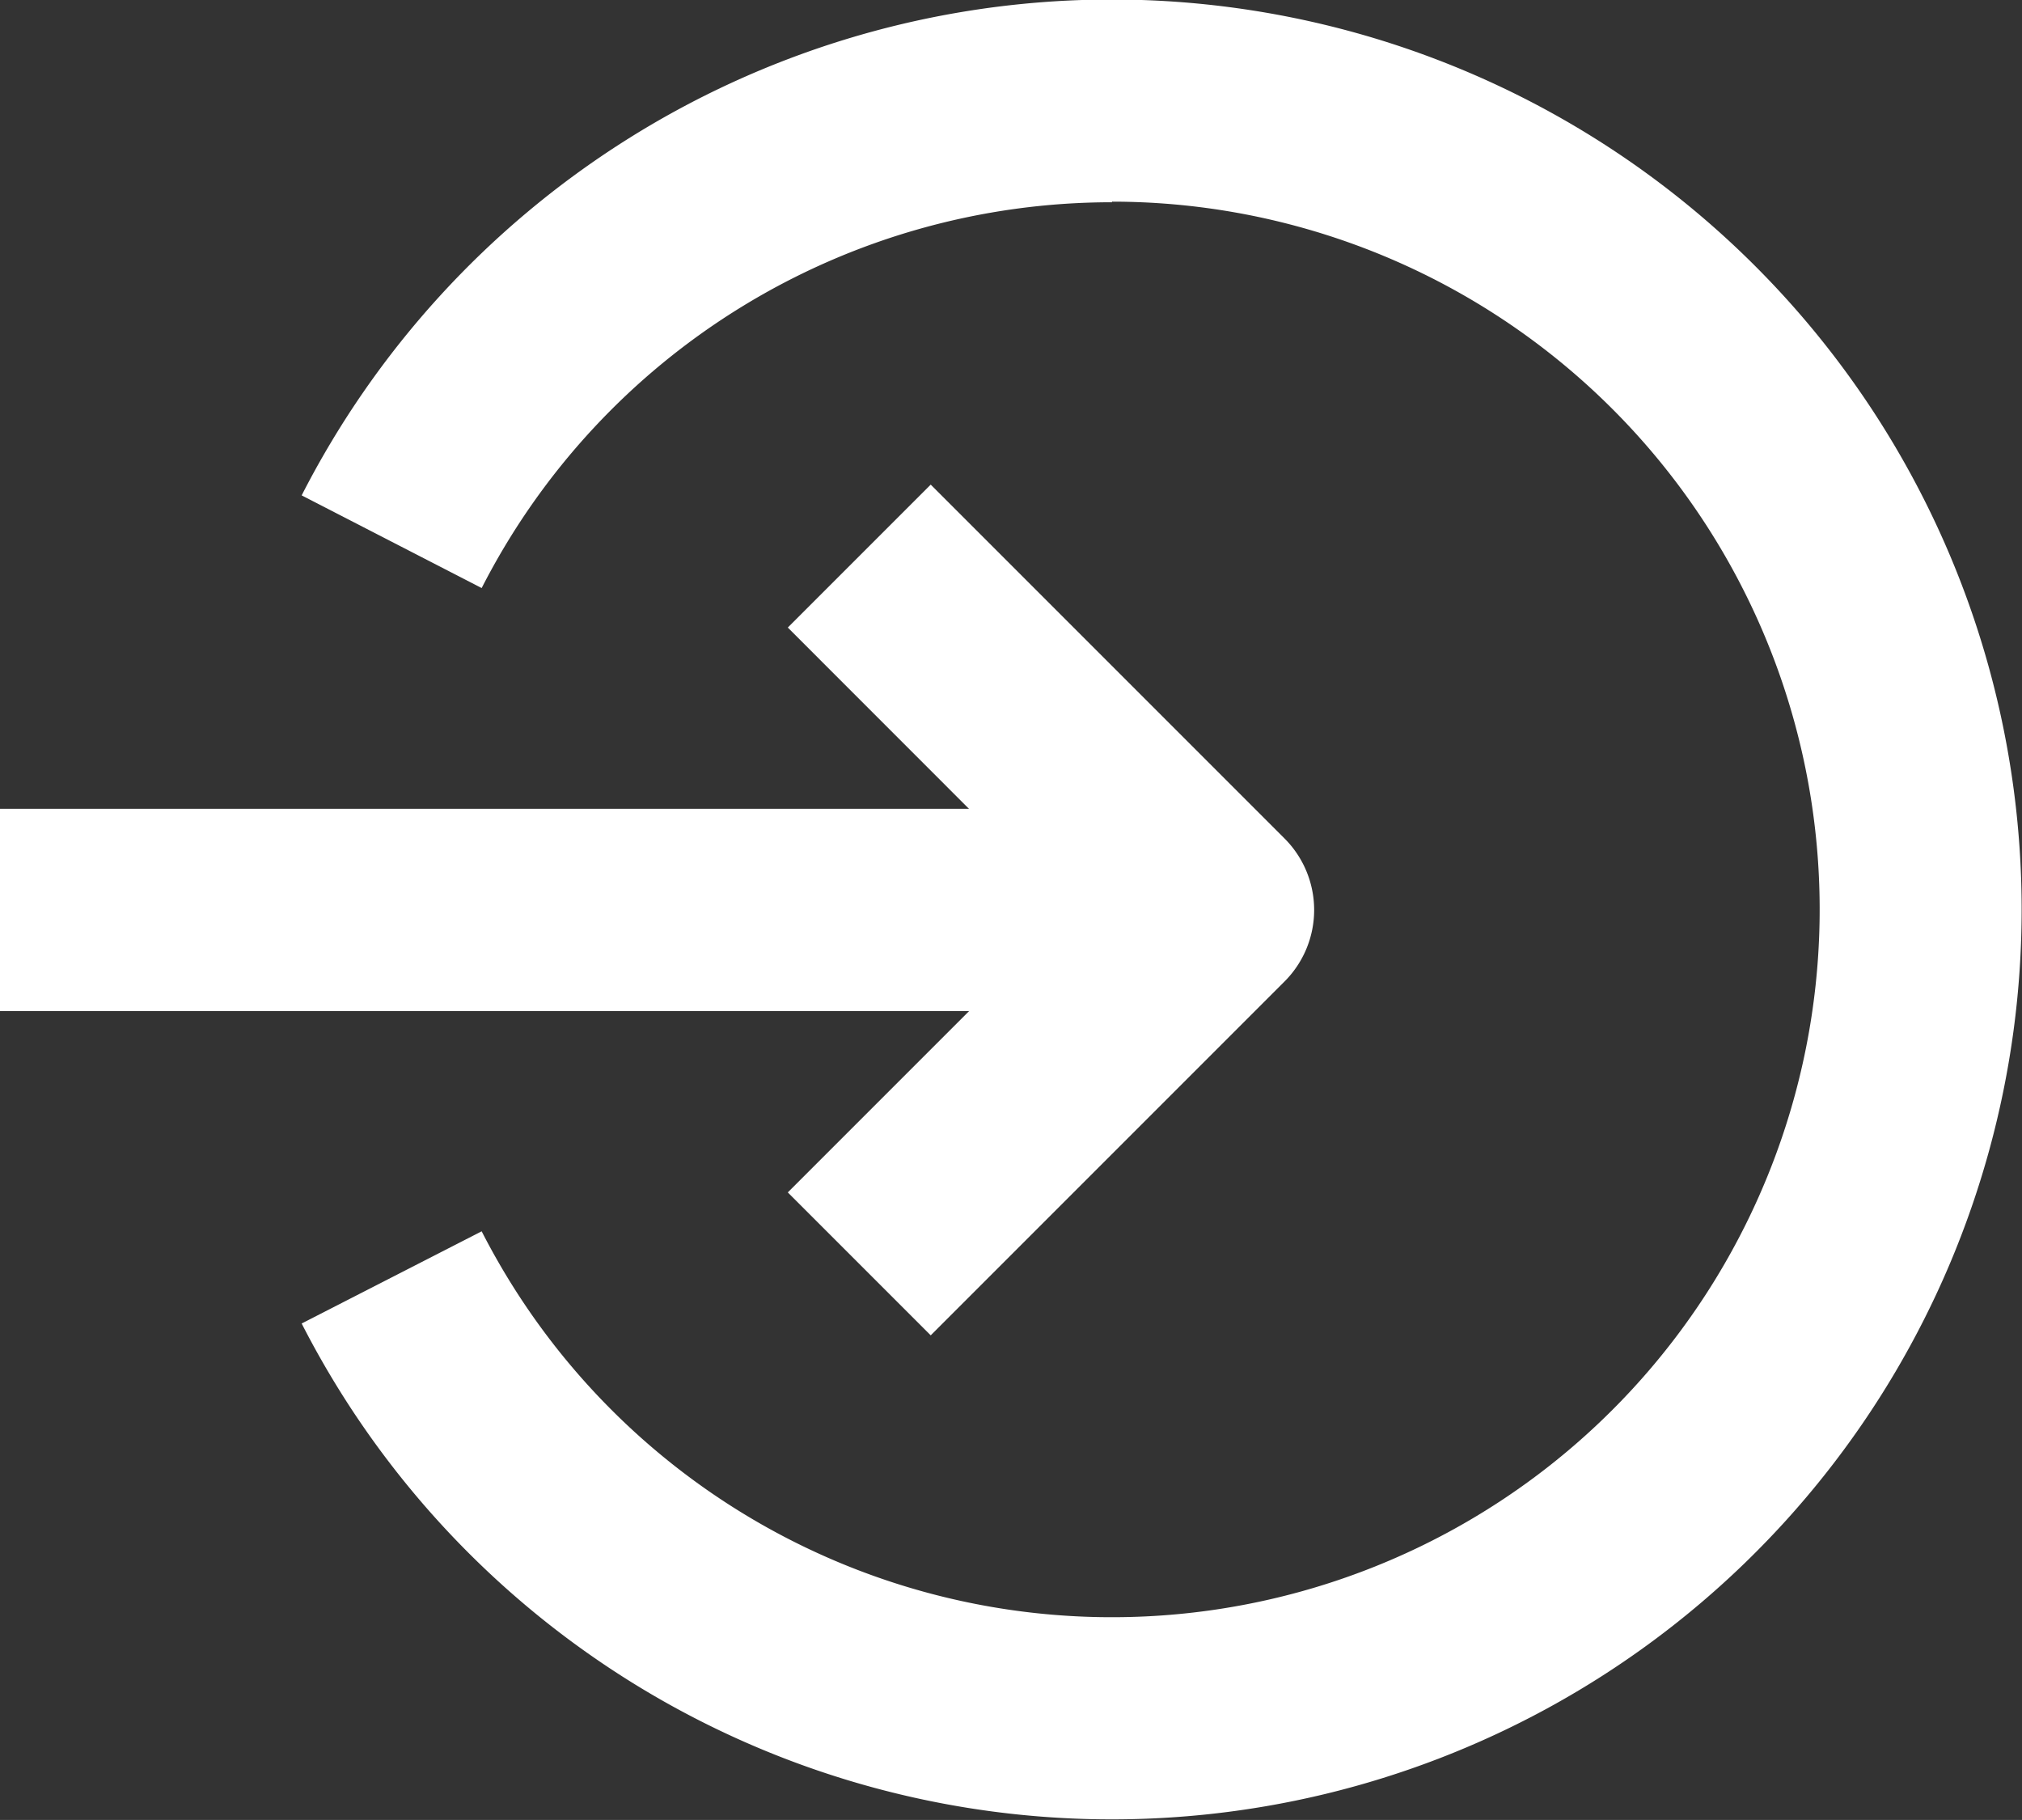
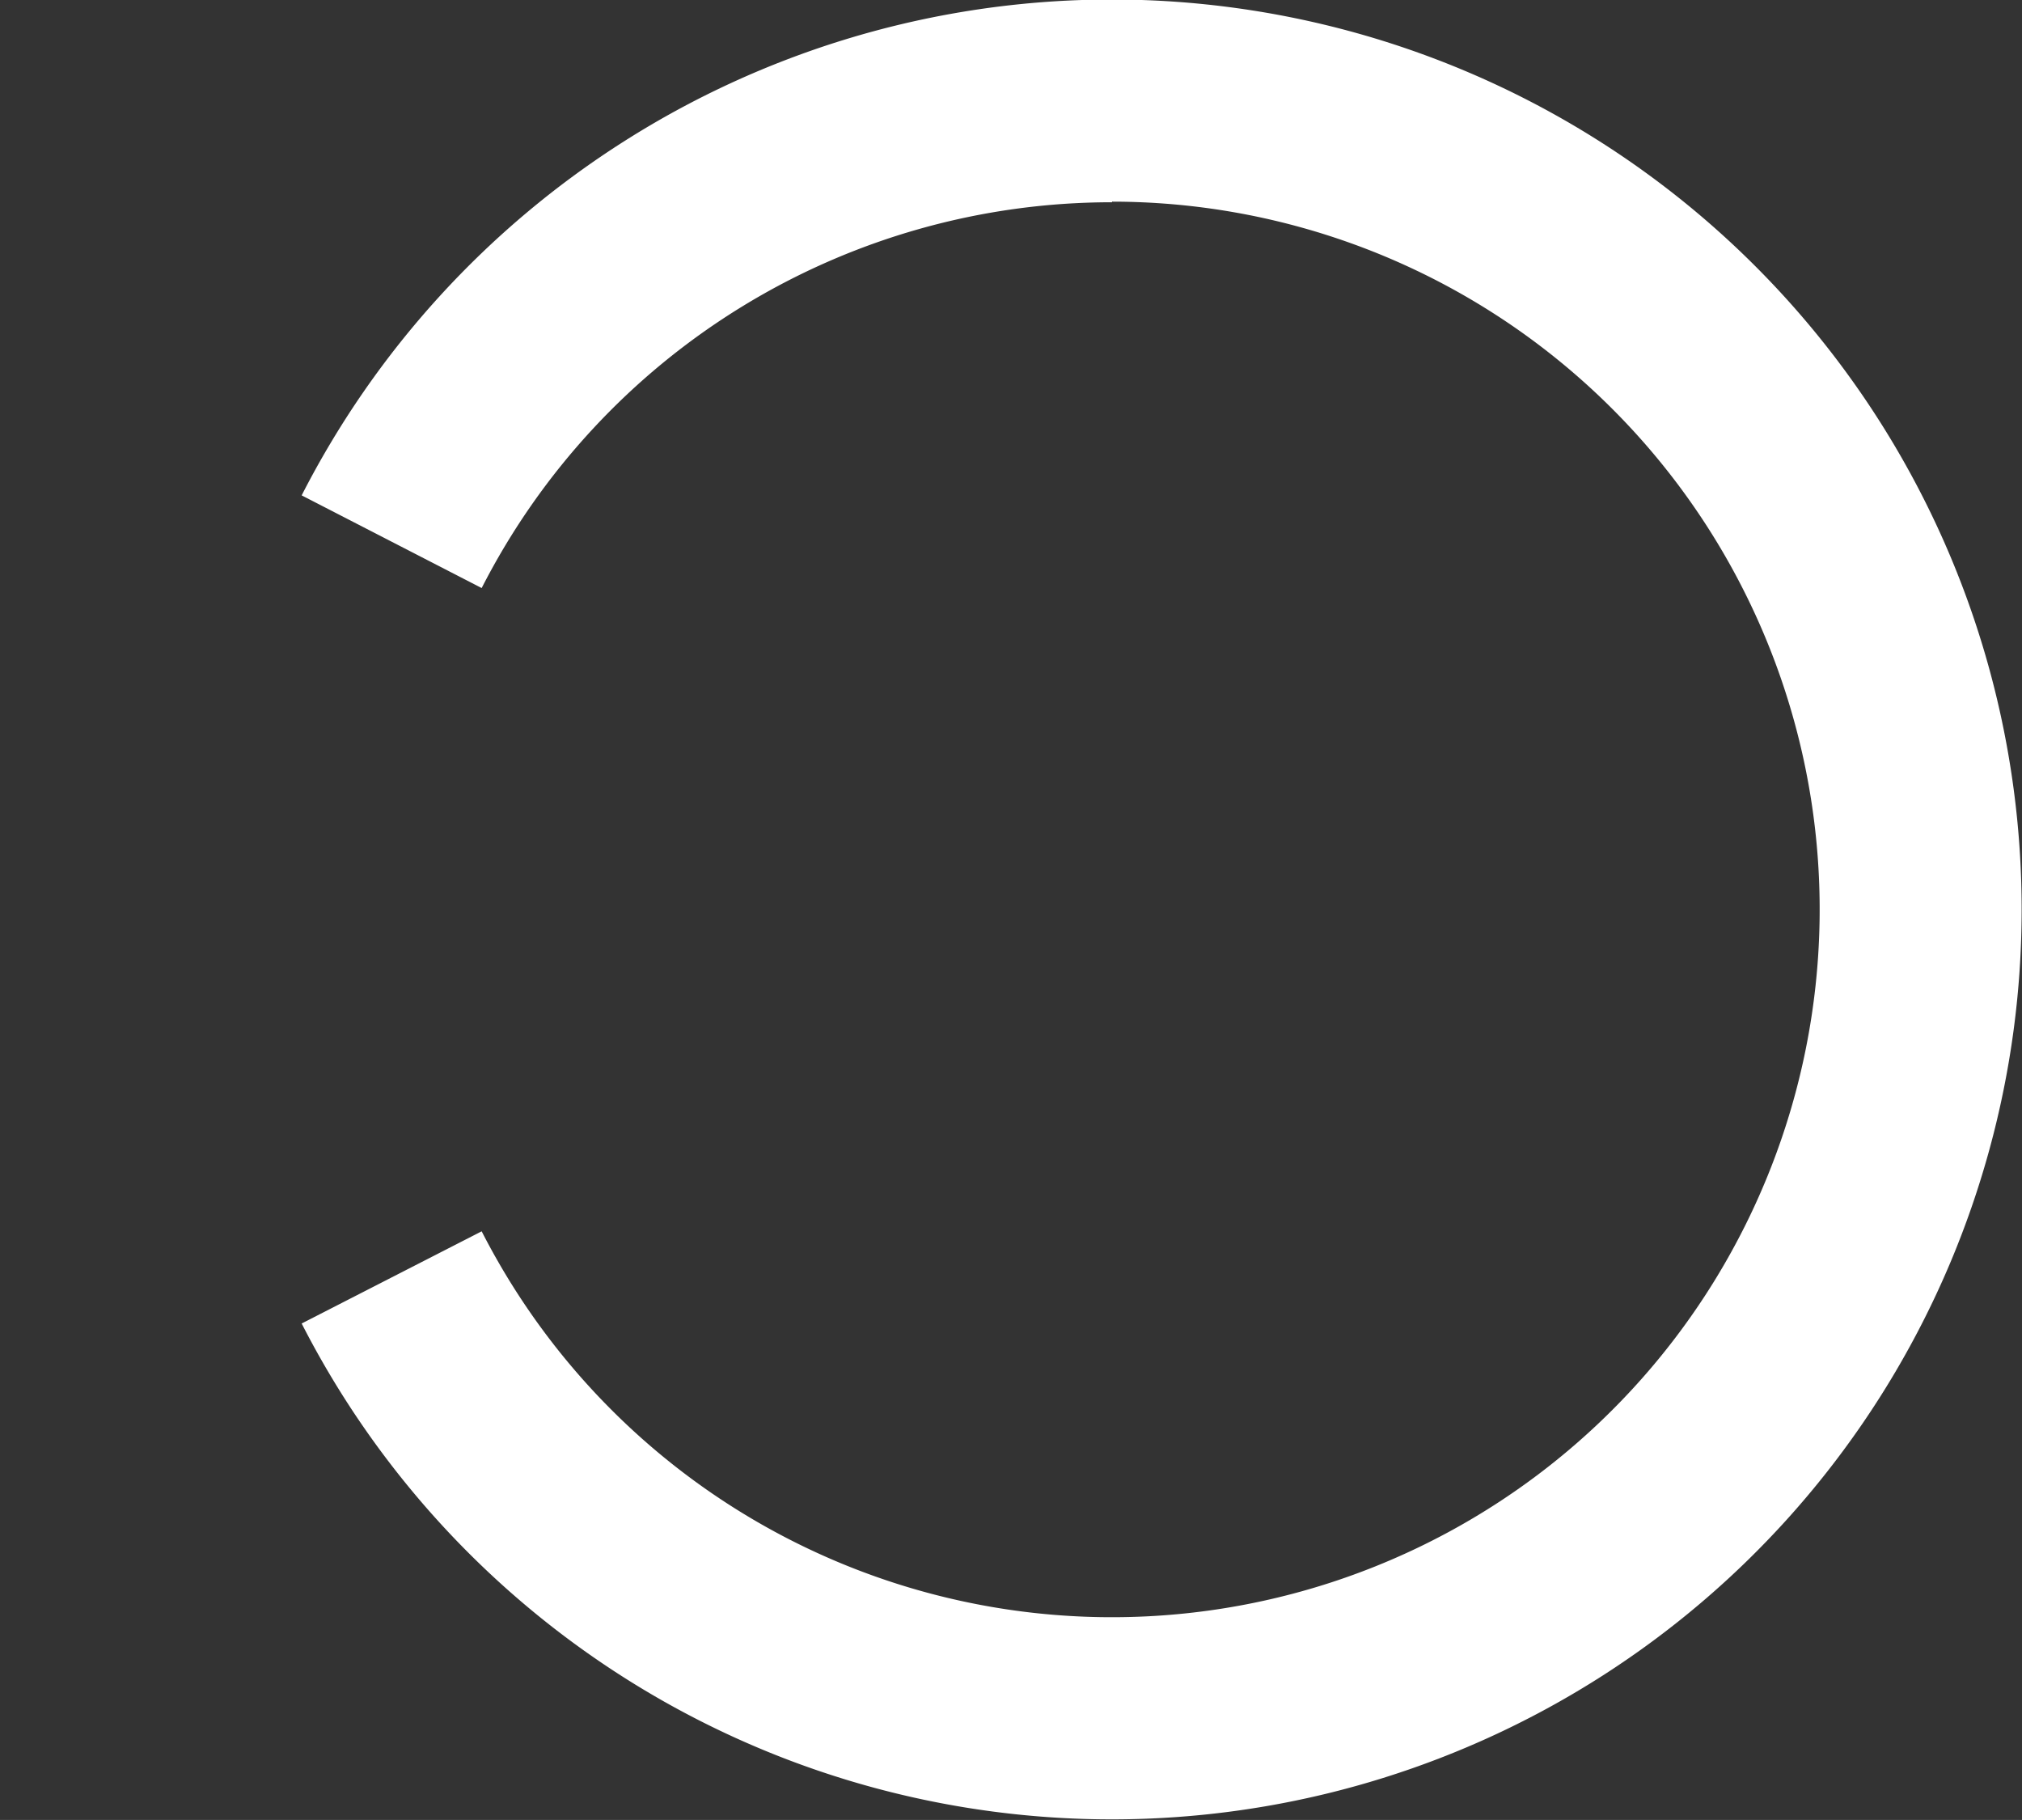
<svg xmlns="http://www.w3.org/2000/svg" width="16.737" height="15.063" viewBox="0 0 16.737 15.063">
  <rect x="0" y="0" width="16.737" height="15.063" fill="#333333" stroke="none" />
  <g id="_8757735_login_application_system_website_social_media_icon" data-name="8757735_login_application_system_website_social media_icon" transform="translate(-2.5 -3)">
-     <path id="Path_33" data-name="Path 33" d="M12.542,12.674H2.5V11H12.542Z" transform="translate(0 -1.306)" fill="#fff" fill-rule="evenodd" />
-     <path id="Path_34" data-name="Path 34" d="M11.476,7.793l2.929,2.929a.837.837,0,0,1,0,1.183l-2.929,2.929-1.183-1.183,2.337-2.337L10.293,8.976Z" transform="translate(-1.272 -0.782)" fill="#fff" fill-rule="evenodd" />
    <path id="Path_35" data-name="Path 35" d="M12.192,4.674A5.857,5.857,0,0,0,6.974,7.867L5.484,7.1a7.531,7.531,0,1,1,0,6.854l1.49-.763a5.858,5.858,0,1,0,5.218-8.522Z" transform="translate(-0.487)" fill="#fff" fill-rule="evenodd" />
  </g>
</svg>